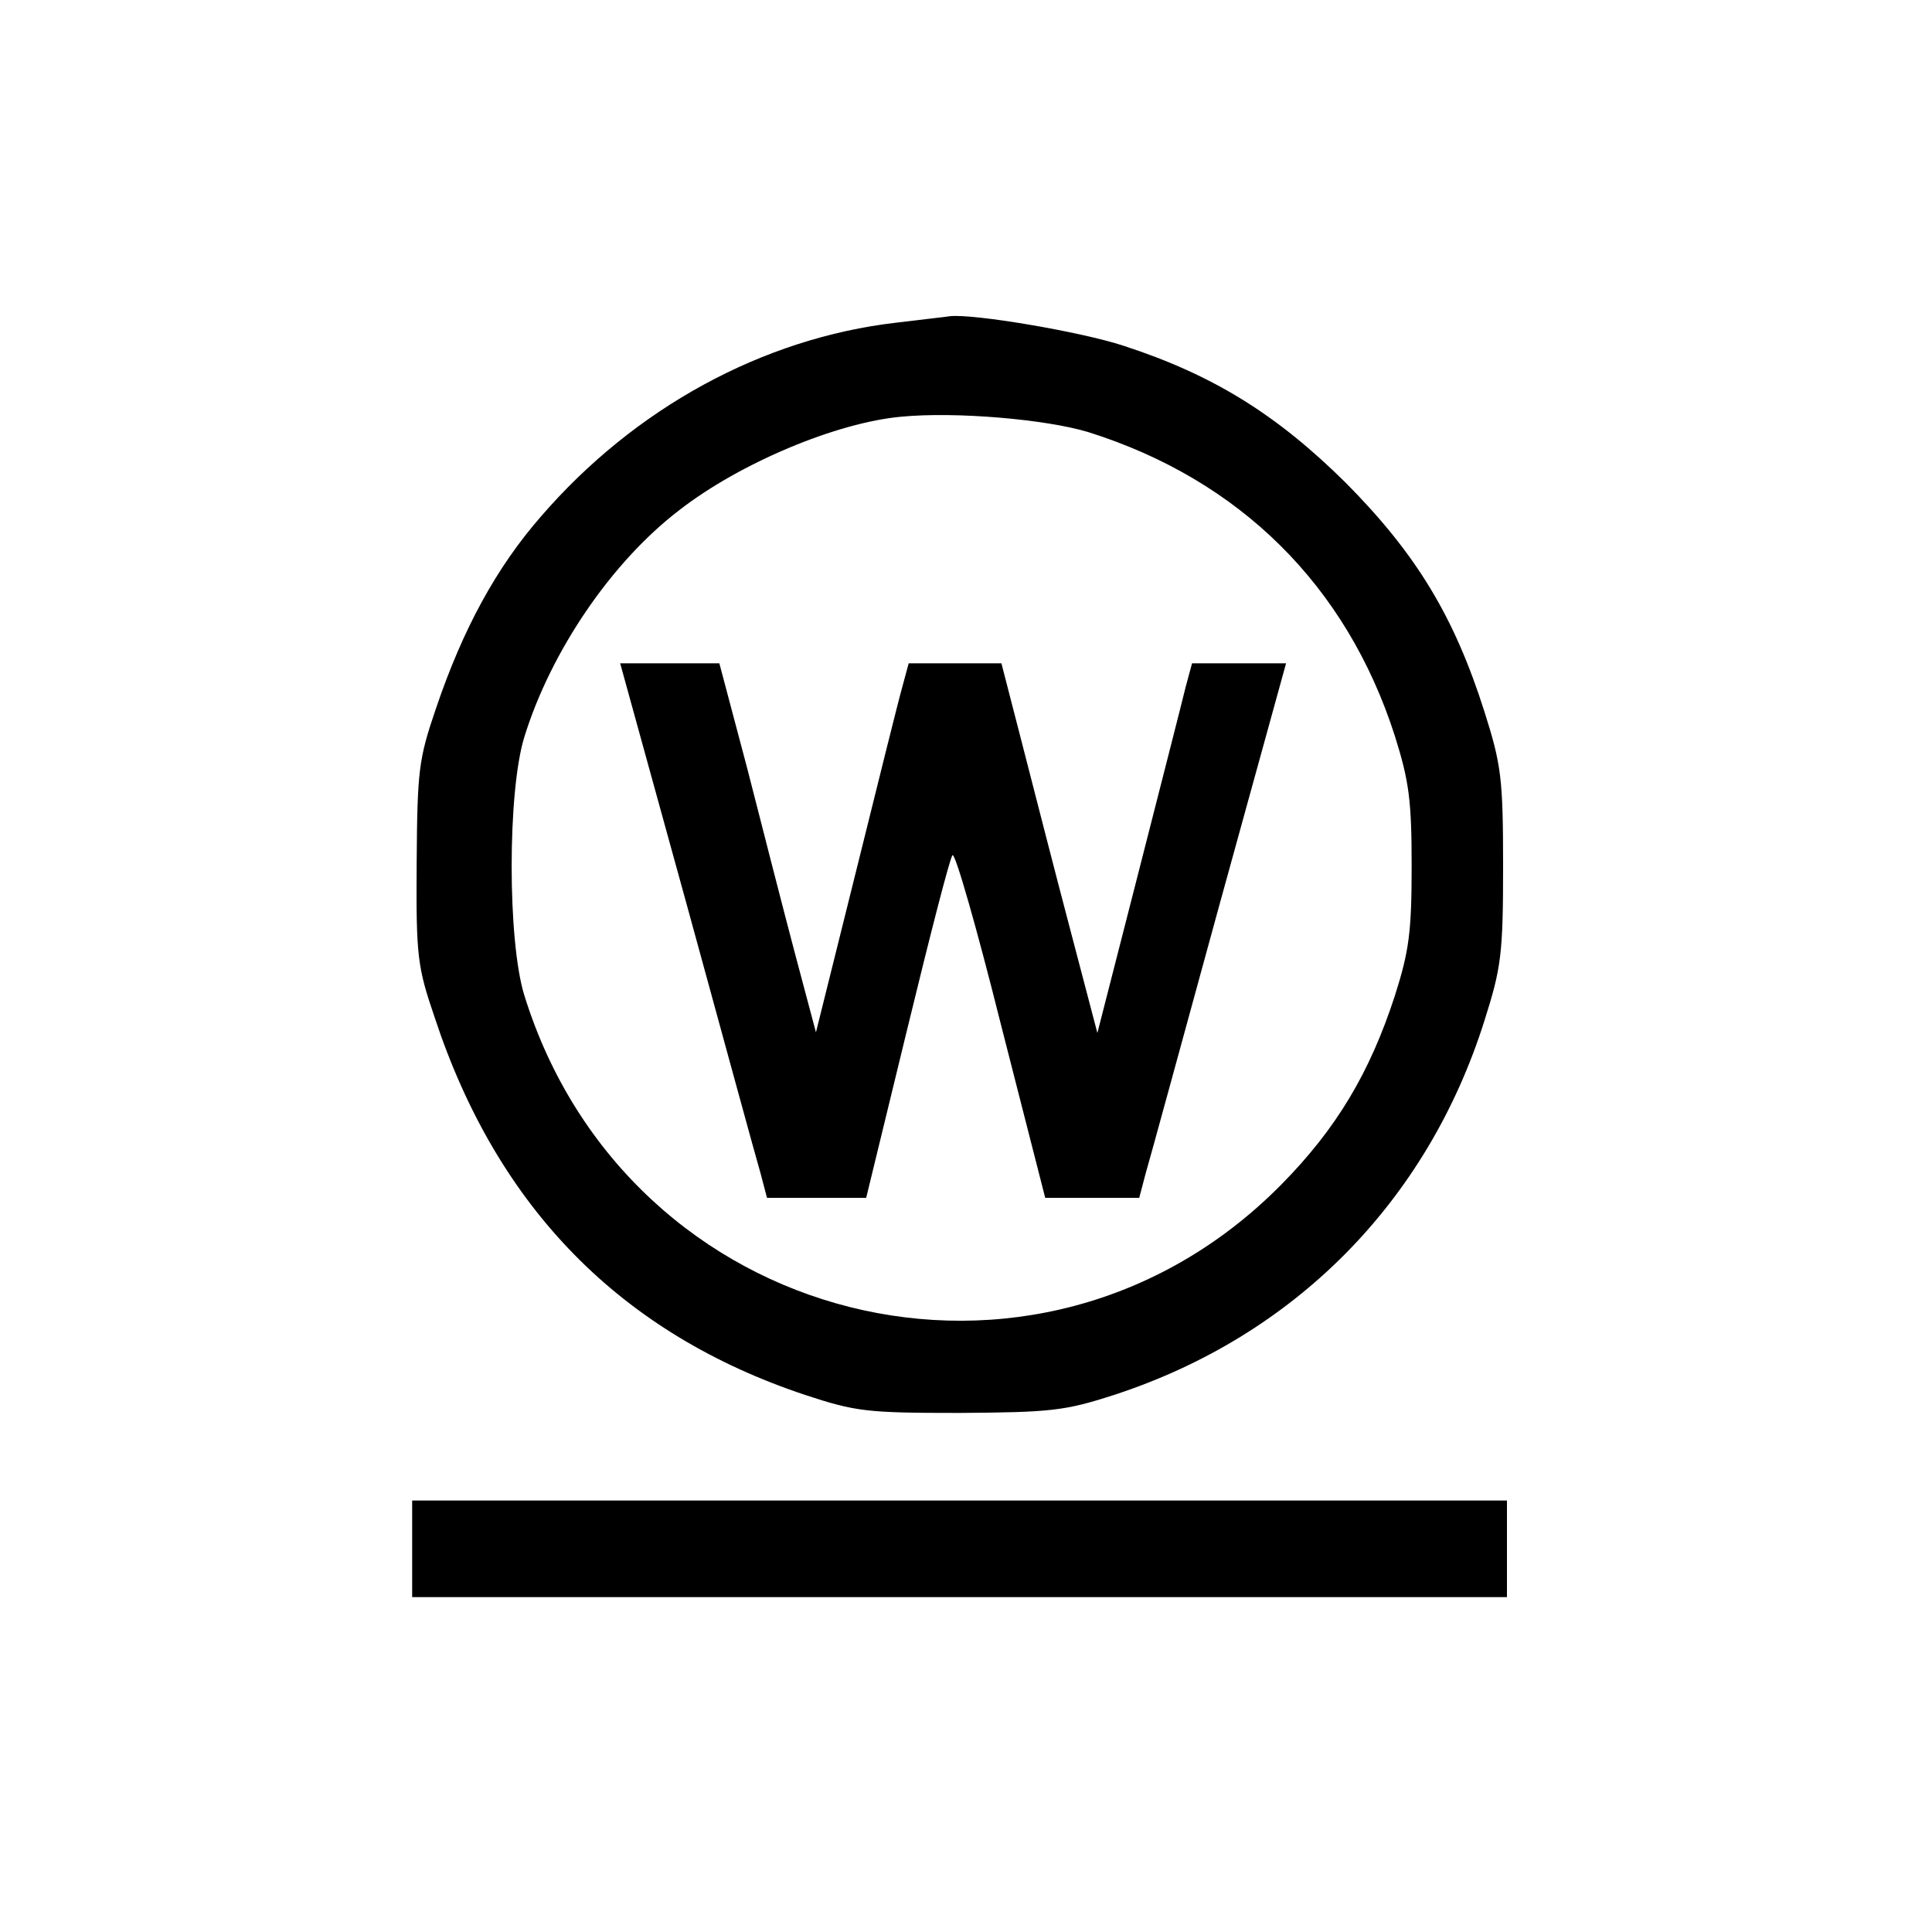
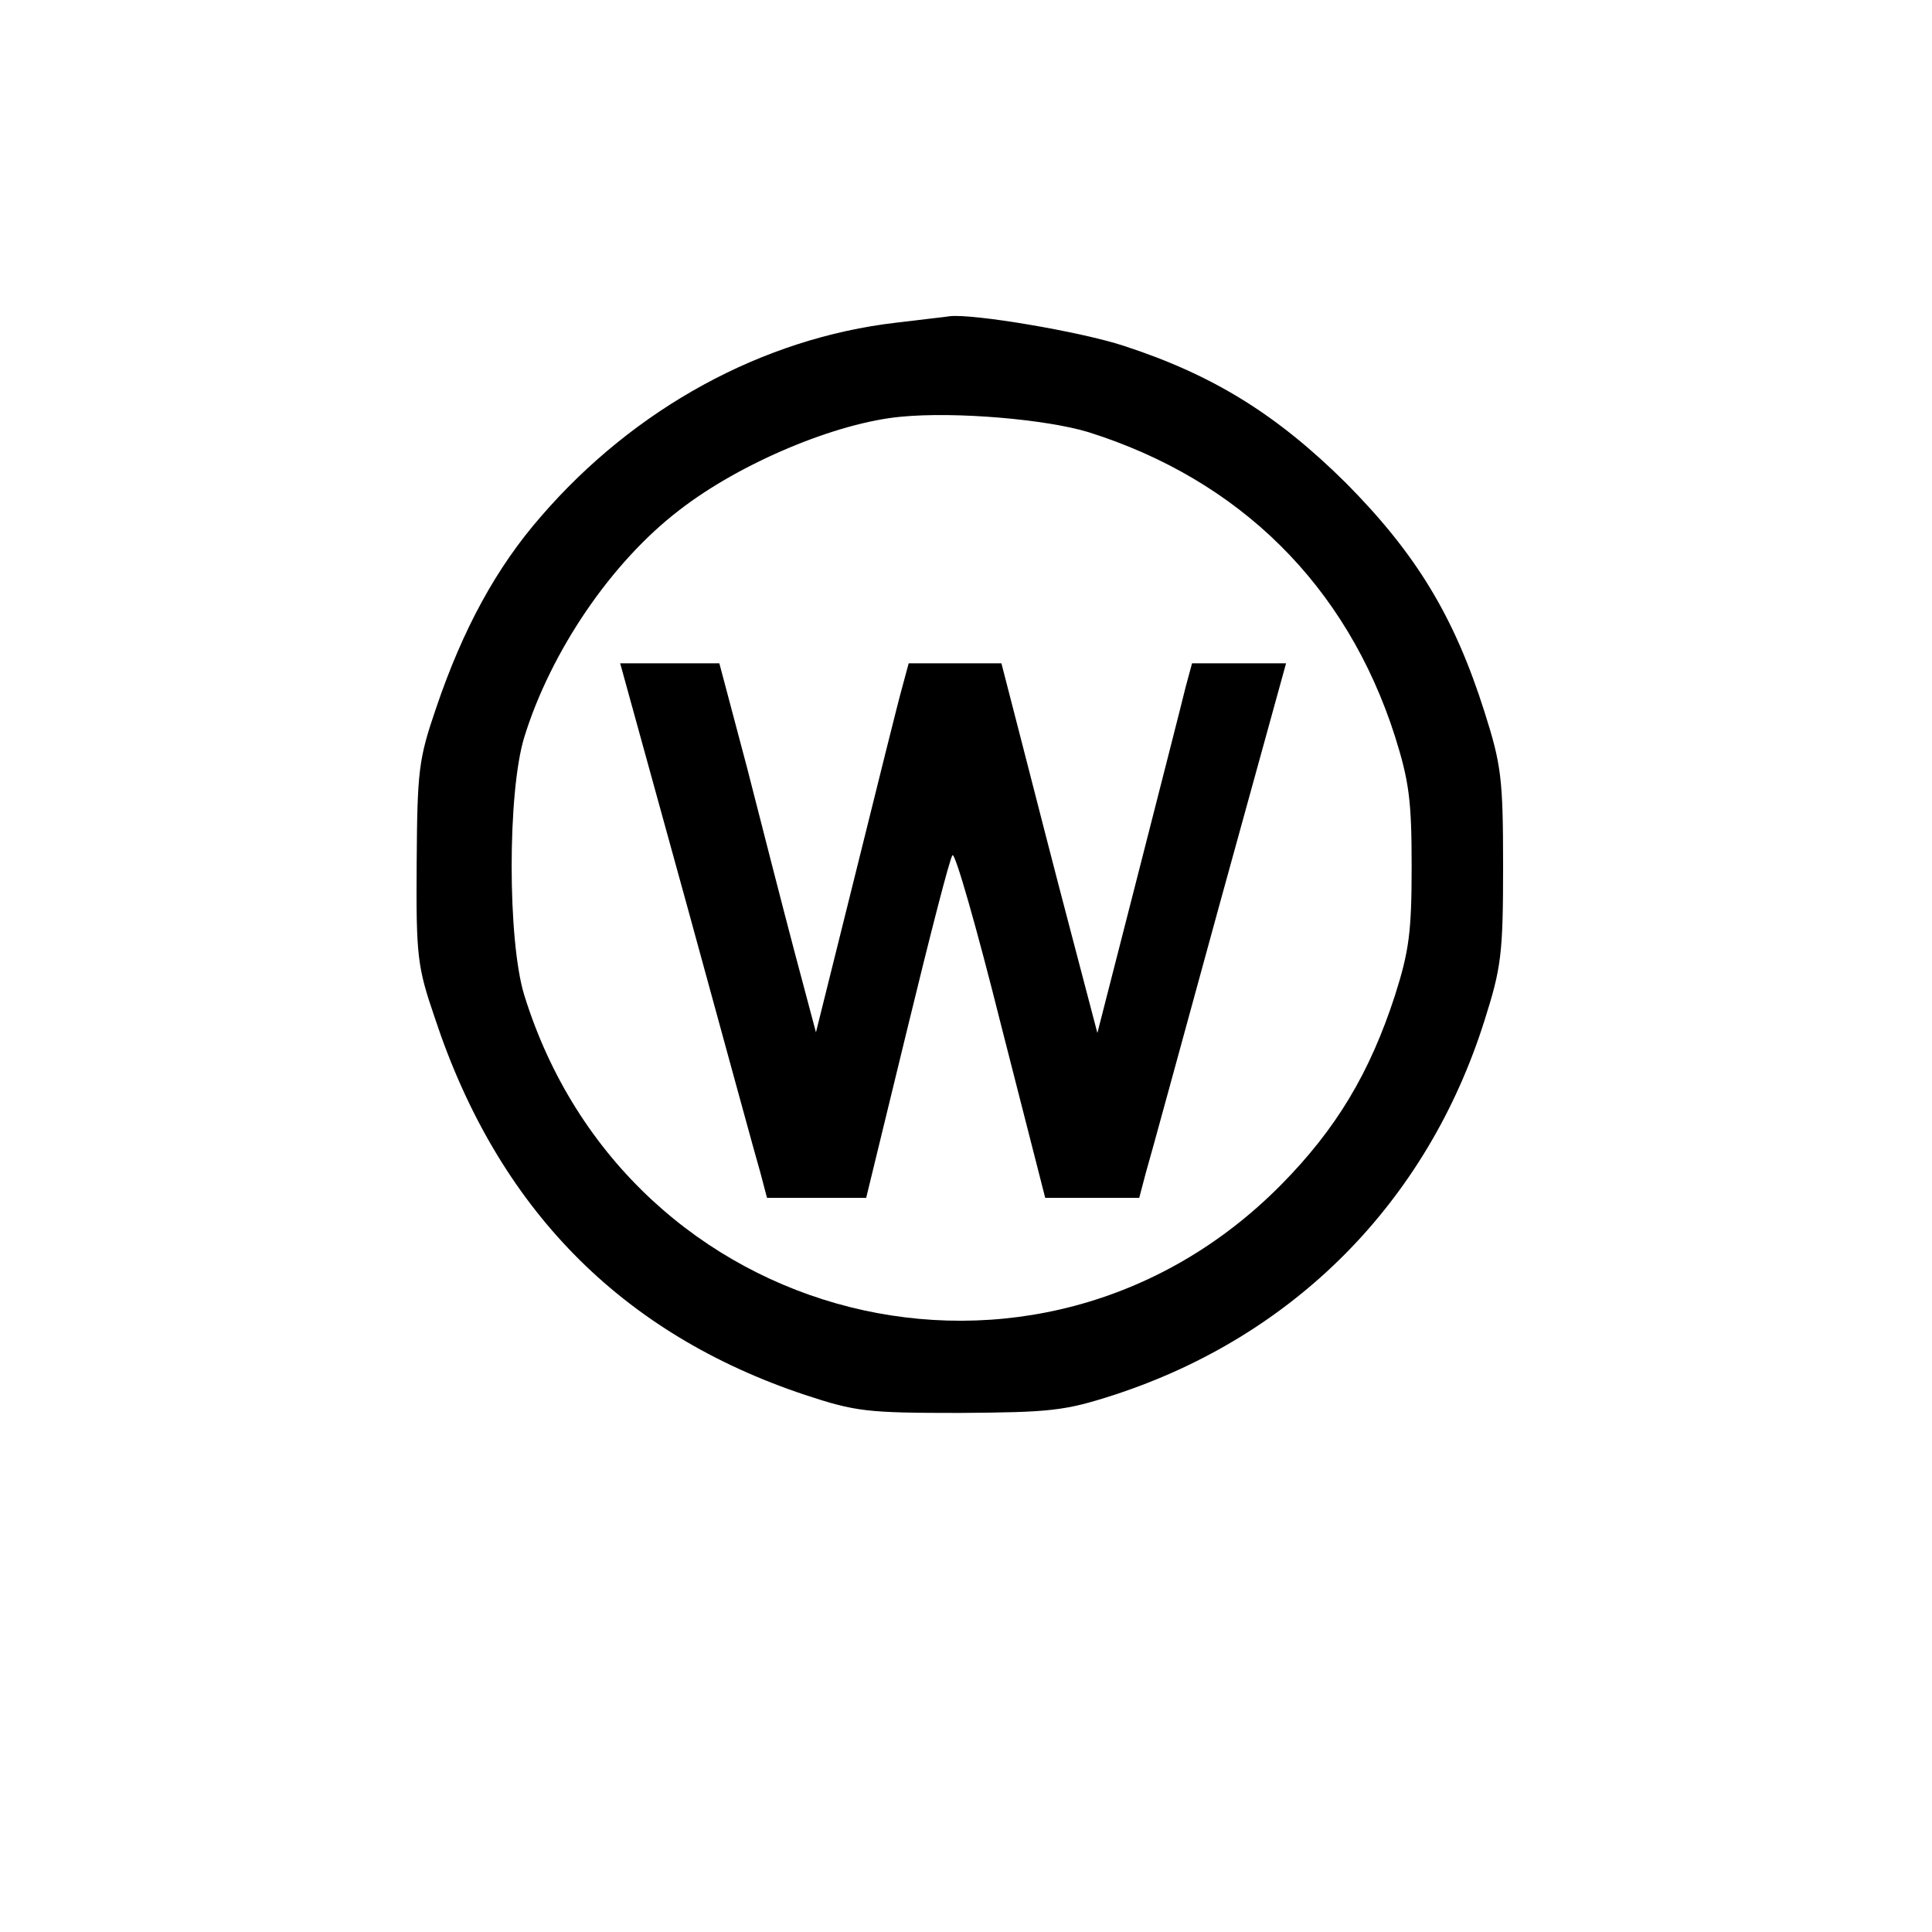
<svg xmlns="http://www.w3.org/2000/svg" version="1.0" width="300pt" height="300pt" viewBox="0 0 300 300" preserveAspectRatio="xMidYMid meet">
  <g transform="translate(0,300) scale(0.1,-0.1)" fill="#000000" stroke="none">
    <path d="M1392 2499 c-208 -24 -407 -133 -552 -301 -69 -79 -121 -174 -163 -298 -27 -79 -29 -96 -30 -240 -1 -145 1 -161 28 -240 98 -297 290 -491 575 -586 79 -26 96 -28 240 -28 141 1 163 3 240 28 279 91 486 299 575 581 26 82 29 103 29 240 0 137 -3 158 -29 240 -47 148 -106 245 -215 355 -108 107 -207 168 -345 213 -67 22 -233 50 -270 46 -5 -1 -43 -5 -83 -10z m298 -170 c235 -74 401 -238 476 -472 22 -70 26 -100 26 -202 0 -102 -4 -132 -26 -201 -39 -120 -91 -207 -177 -294 -378 -382 -1015 -222 -1175 295 -26 85 -26 315 0 400 41 133 135 272 241 353 94 73 244 136 345 145 84 8 224 -4 290 -24z" />
    <path d="M1067 1593 c57 -208 108 -395 114 -415 l10 -38 77 0 77 0 64 263 c35 144 66 265 70 269 4 5 38 -114 75 -262 l69 -270 73 0 73 0 10 38 c6 20 57 207 114 415 l104 377 -73 0 -73 0 -10 -37 c-5 -21 -38 -150 -73 -287 l-64 -250 -42 160 c-23 87 -56 216 -74 286 l-33 128 -72 0 -72 0 -10 -37 c-6 -21 -38 -150 -72 -287 l-62 -249 -33 124 c-18 68 -51 197 -74 287 l-43 162 -77 0 -77 0 104 -377z" />
-     <path d="M640 595 l0 -75 850 0 850 0 0 75 0 75 -850 0 -850 0 0 -75z" />
  </g>
</svg>